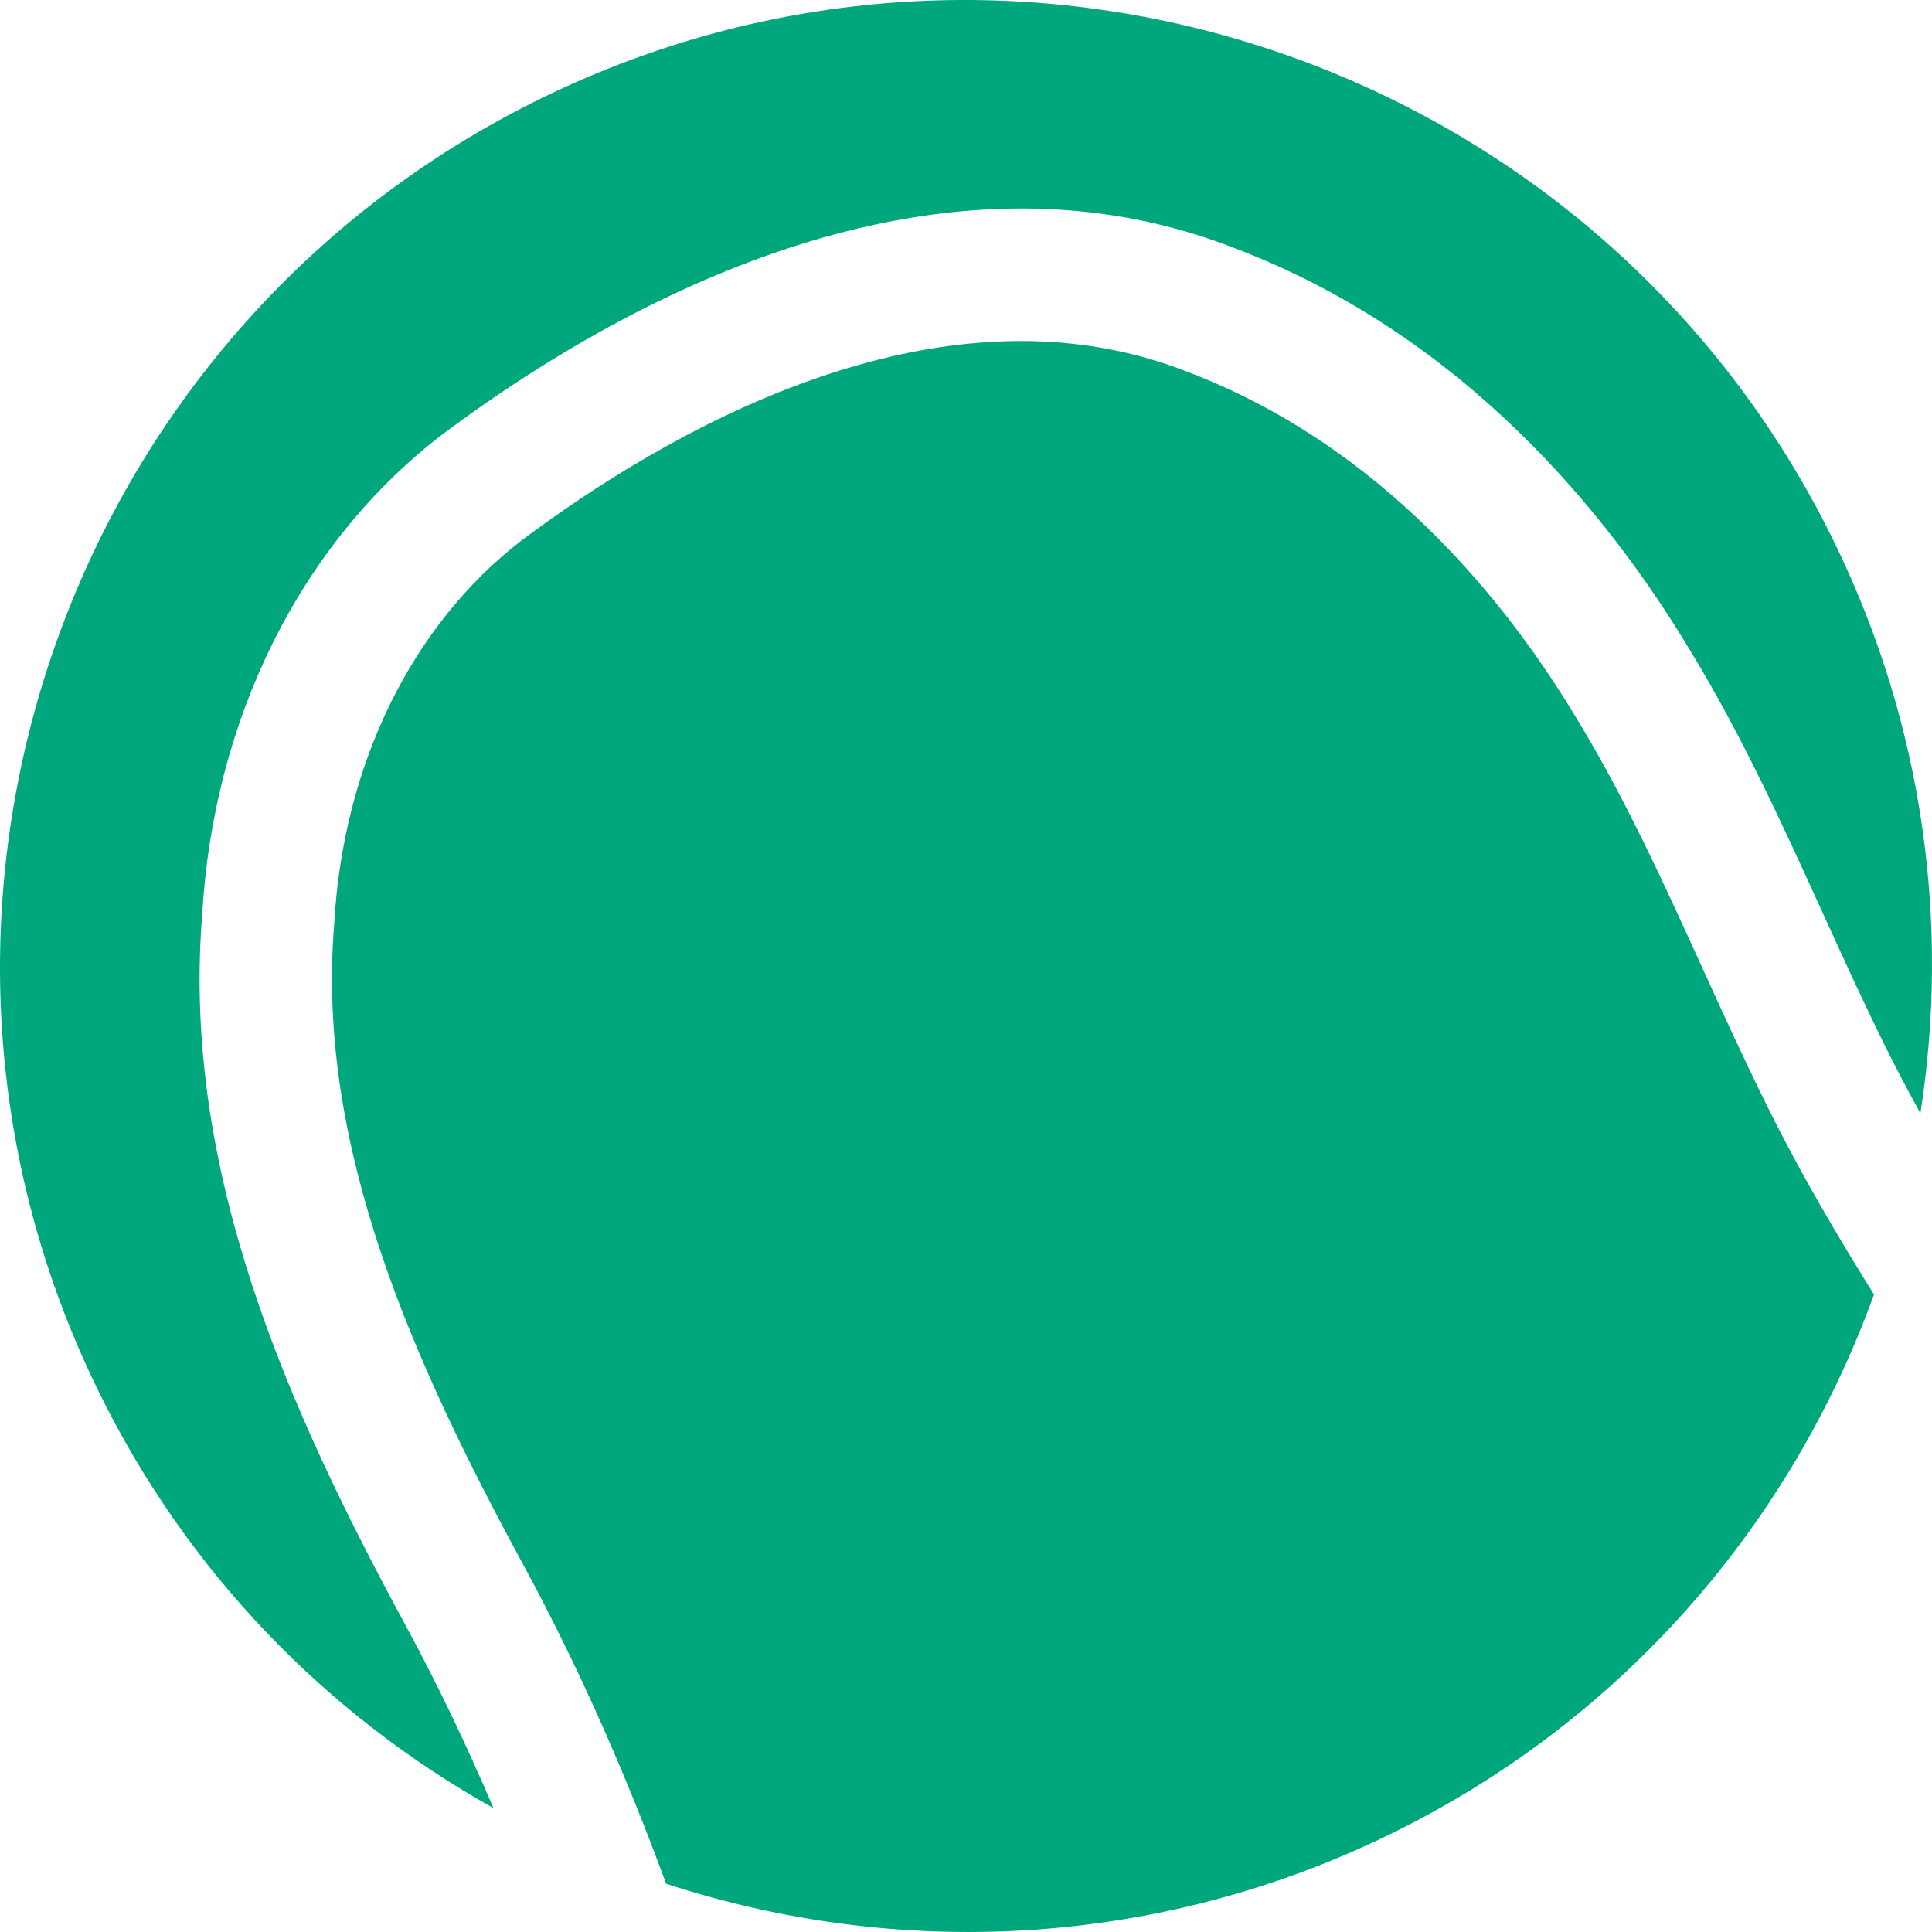
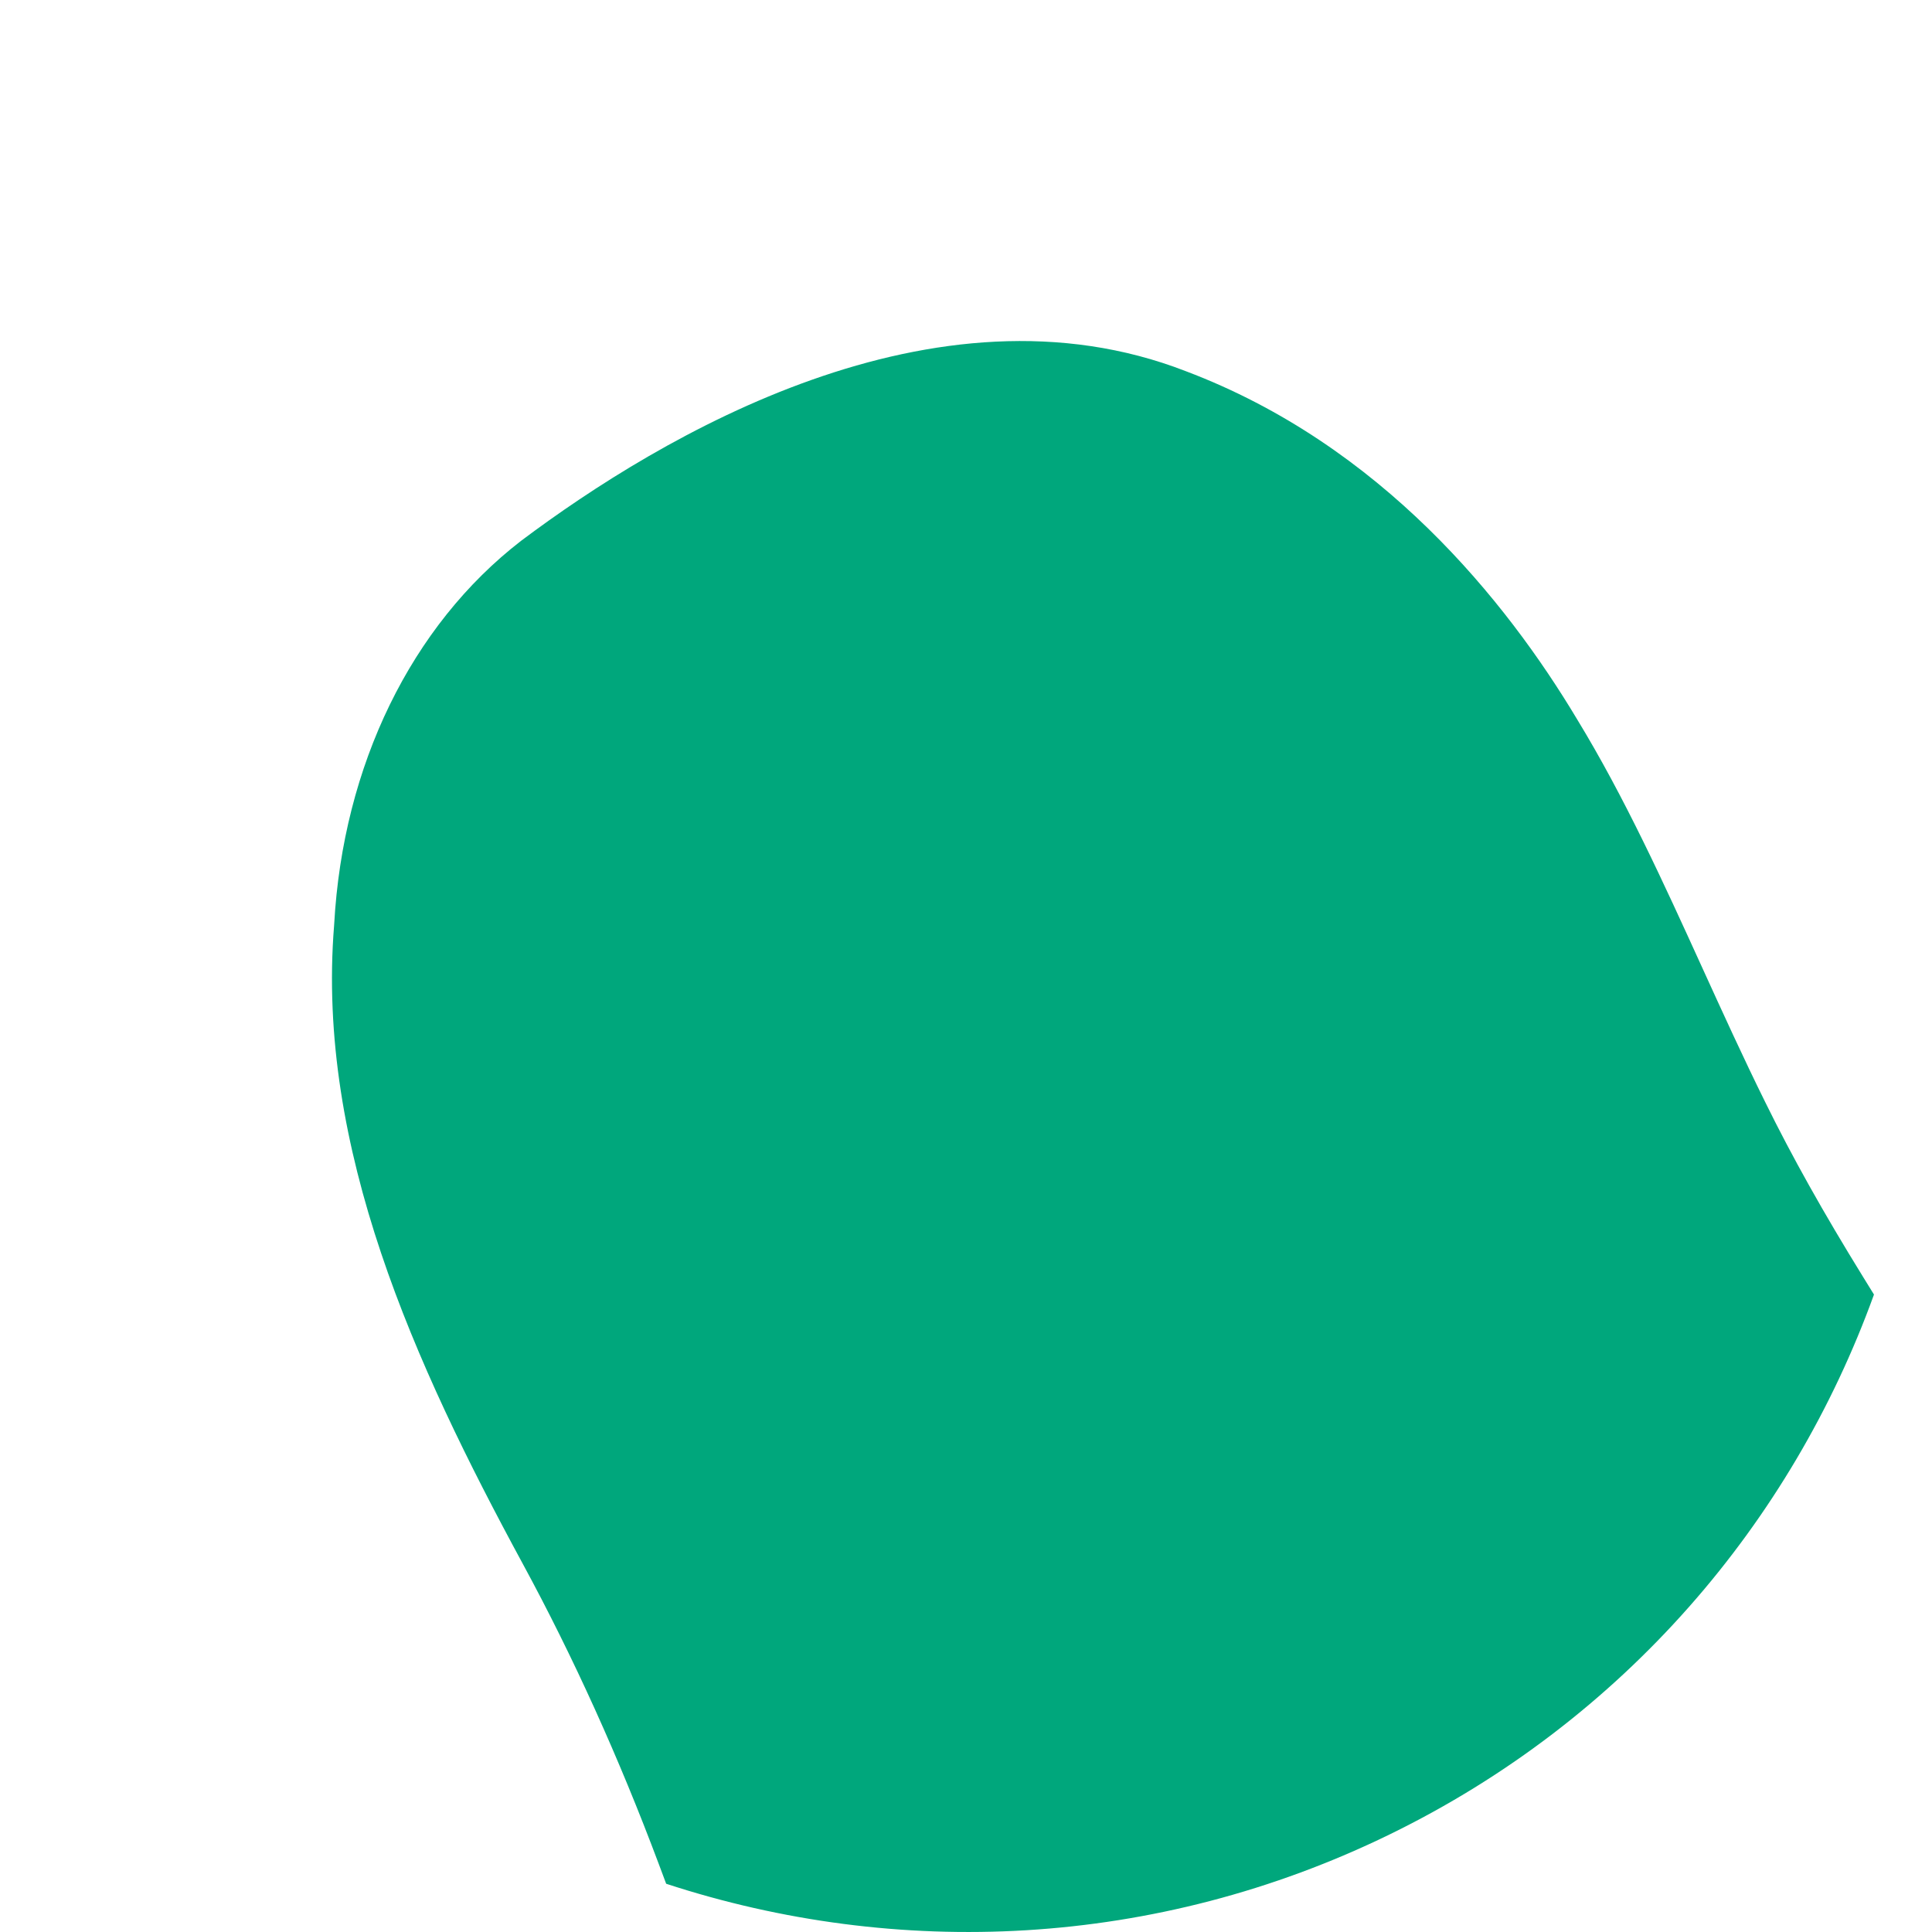
<svg xmlns="http://www.w3.org/2000/svg" id="Layer_1" data-name="Layer 1" viewBox="0 0 500 500">
  <defs>
    <style>
      .cls-1 {
        fill: #00a77c;
      }
    </style>
  </defs>
  <path class="cls-1" d="M484.982,335.029c-21.338,58.995-64.641,110.115-125.347,139.723-60.691,29.601-127.616,32.255-187.231,12.763l-1.893-5.056c-10.323-27.551-22.166-53.7-35.197-77.711-28.097-51.823-53.467-107.703-48.855-165.172l.028-.423c2.275-41.054,19.971-77.258,48.37-99.191,36.305-27.253,106.933-69.213,172.081-43.88,50.541,19.108,82.894,59.461,101.213,90.067,12.259,20.098,22.474,42.524,32.353,64.213,5.235,11.485,10.644,23.364,16.345,34.892,6.953,14.13,15.006,28.512,25.348,45.262l2.786,4.512Z" />
-   <path class="cls-1" d="M140.411,25.286C16.493,85.724-35.154,235.709,25.285,359.629c23.158,47.476,59.486,84.296,102.429,108.315-6.994-16.351-14.488-32.083-22.509-46.864-30.585-56.406-58.152-117.741-52.906-184.028,2.874-50.908,25.393-96.216,61.808-124.338,14.538-10.916,33.873-23.804,56.25-34.717,42.553-20.753,96.129-34.394,148.846-13.895,59.611,22.536,97.227,69.184,118.263,104.339,13.257,21.732,23.908,45.111,34.211,67.723,5.118,11.243,10.416,22.868,15.892,33.941,2.891,5.877,6.015,11.83,9.437,18.011,7.587-48.72.962-100.129-22.246-147.706C414.321,16.49,264.331-35.154,140.411,25.286" />
</svg>